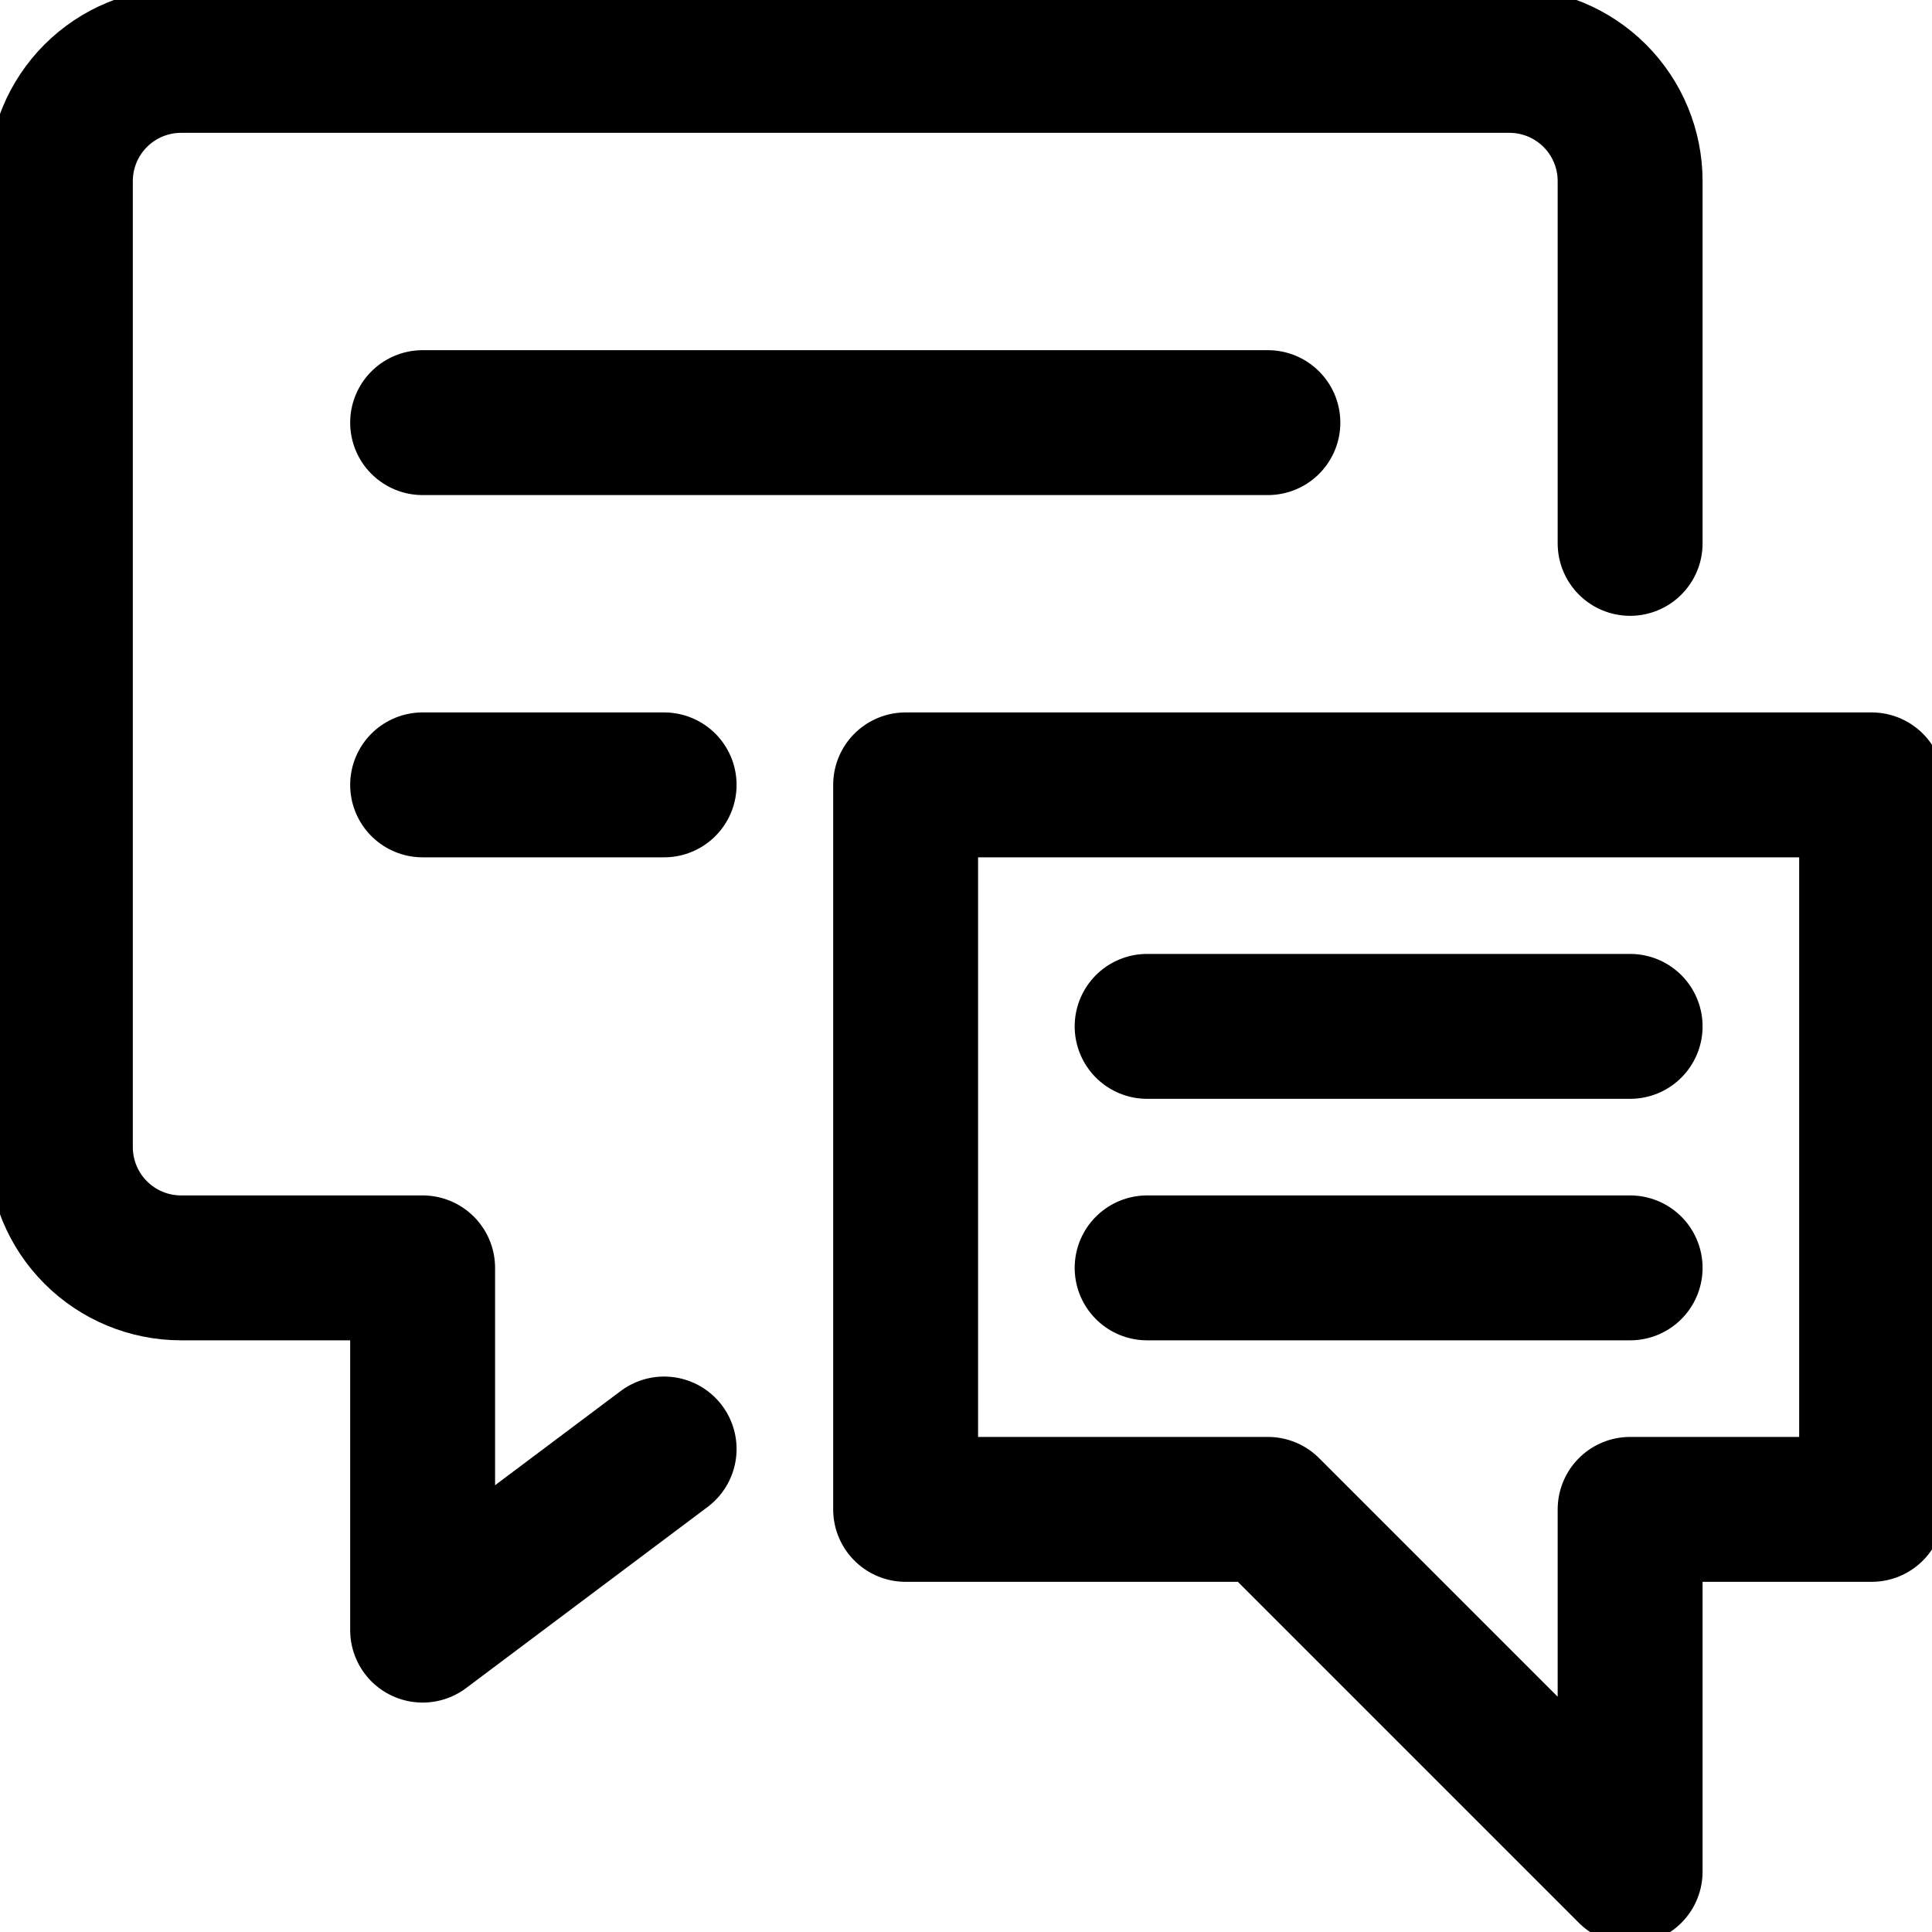
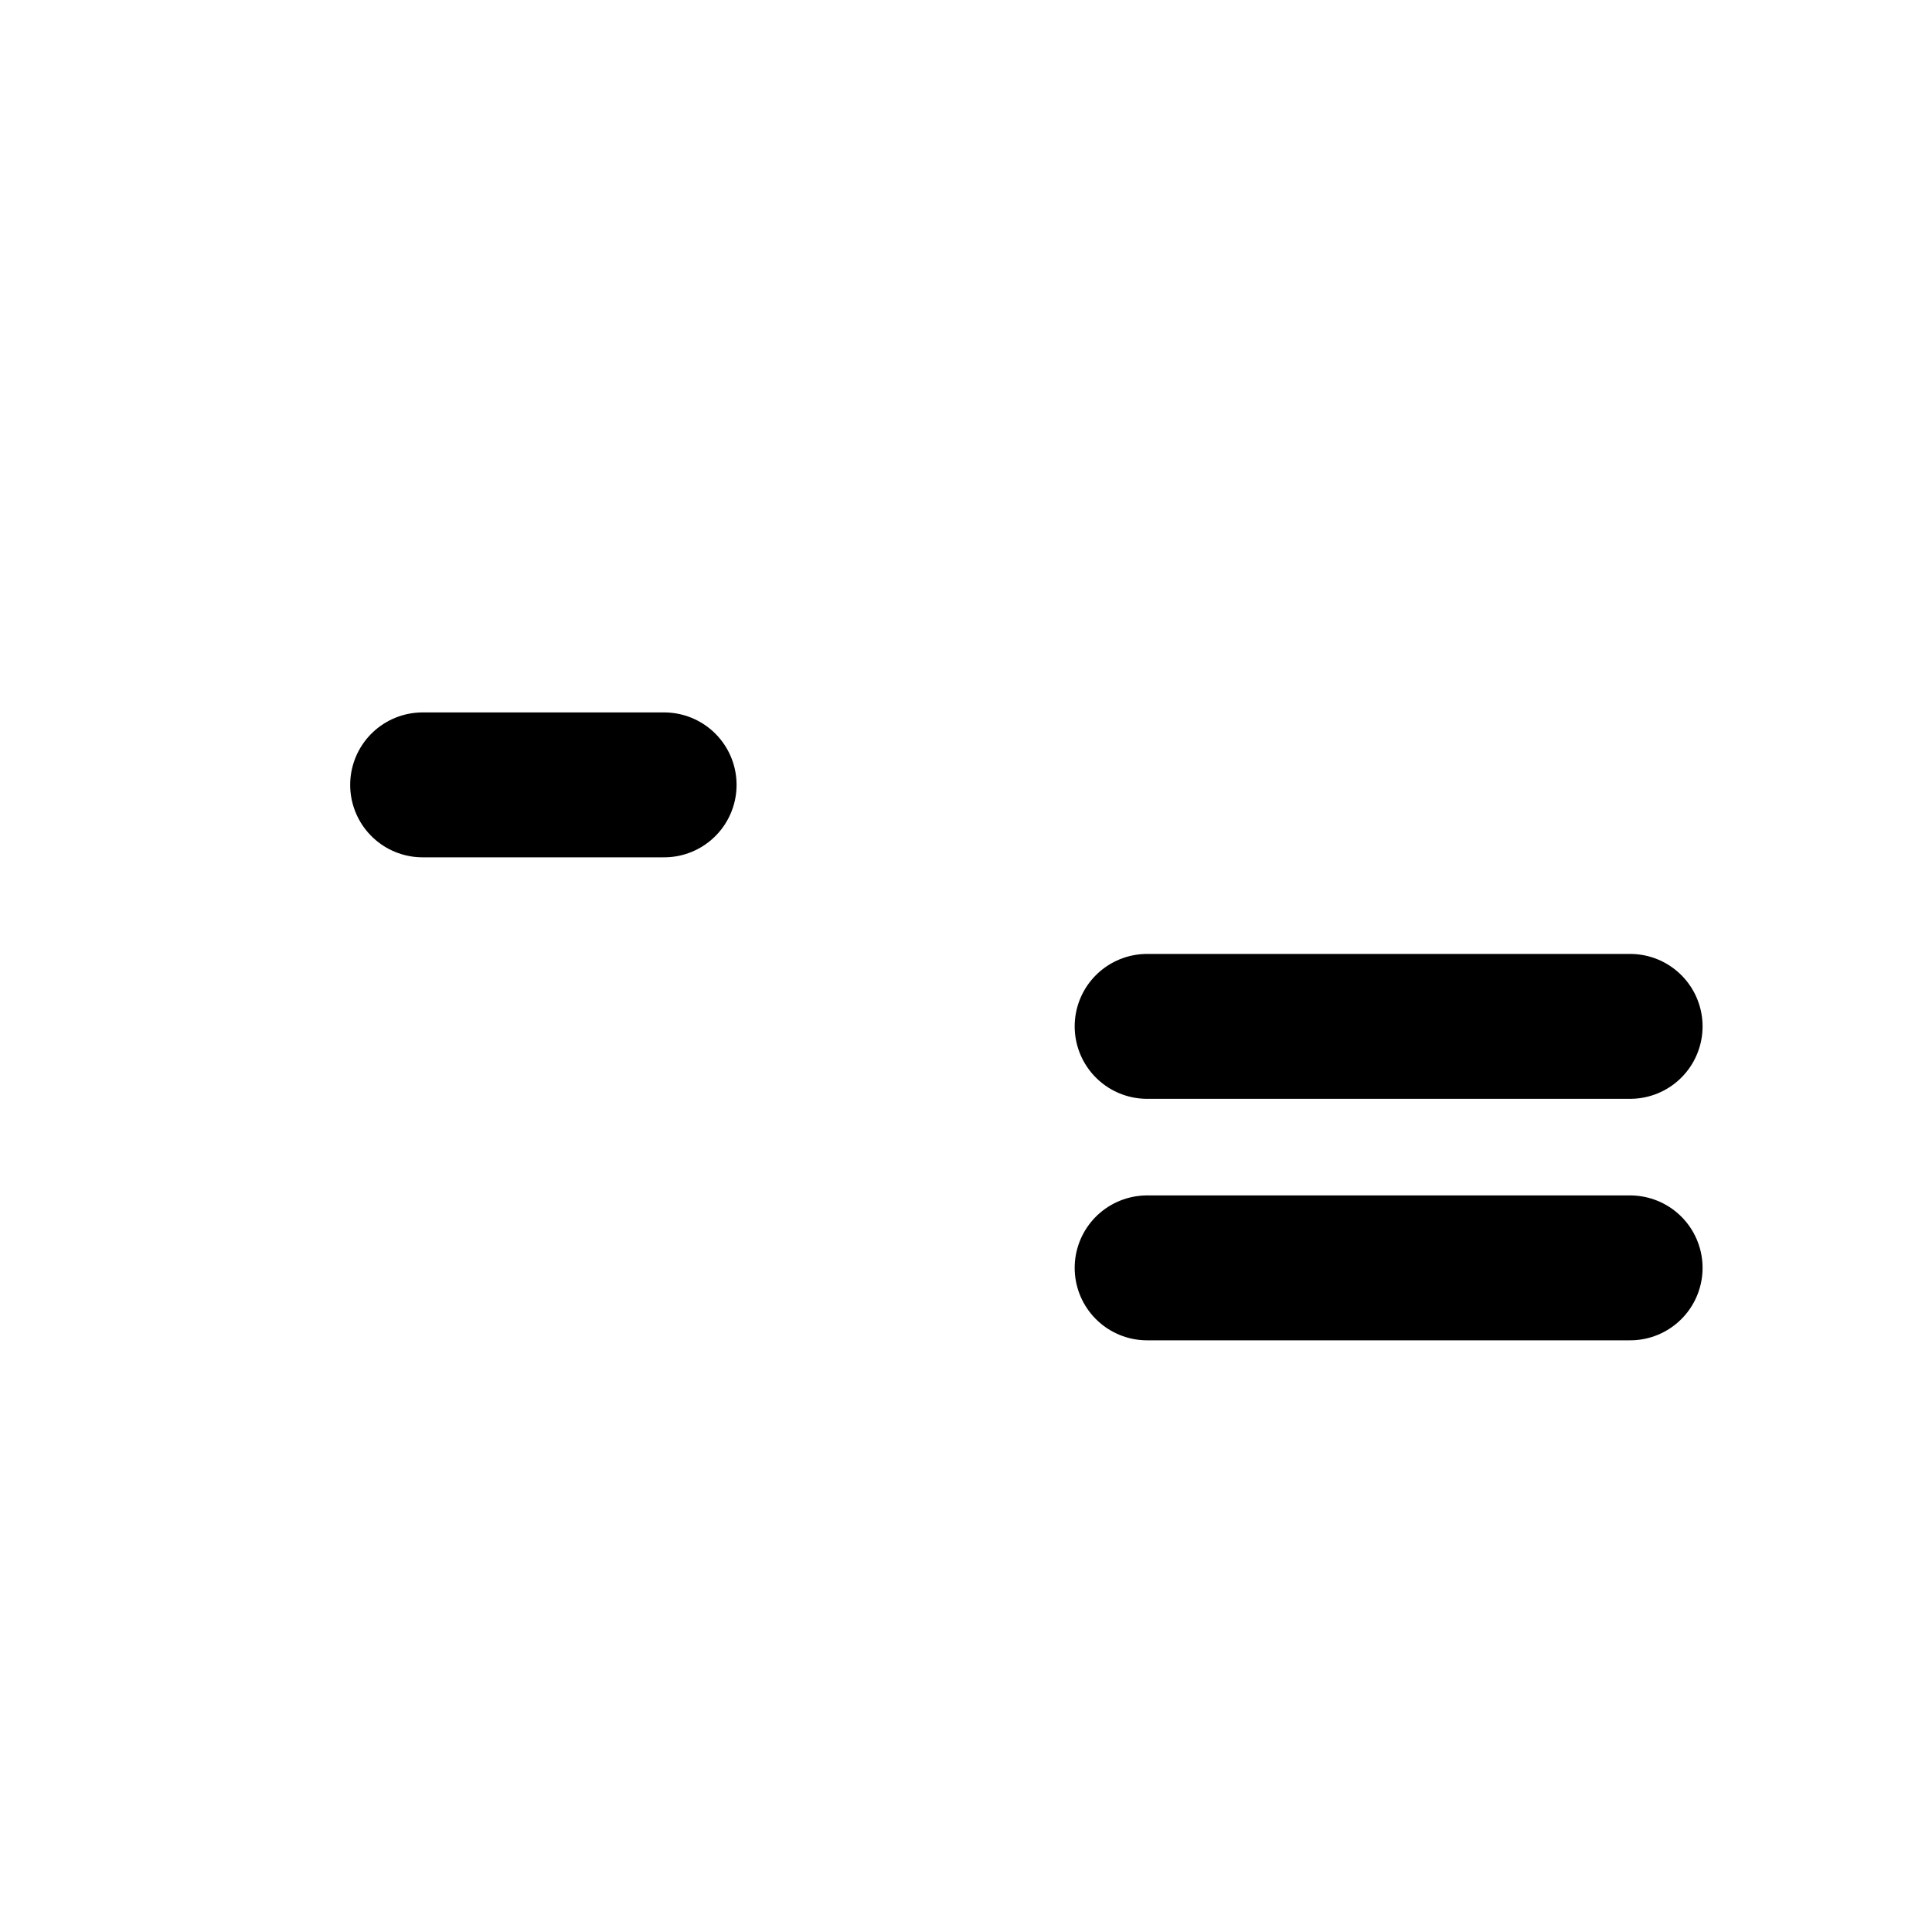
<svg xmlns="http://www.w3.org/2000/svg" width="40" height="40" viewBox="0 0 40 40" fill="none">
  <g clip-path="url(#clip0_1931_1867)">
-     <path d="M13.75 30L8.75 33.75V26.25H3.75C3.087 26.25 2.451 25.987 1.982 25.518C1.513 25.049 1.25 24.413 1.25 23.75V3.75C1.25 3.087 1.513 2.451 1.982 1.982C2.451 1.513 3.087 1.25 3.75 1.25H31.25C31.913 1.25 32.549 1.513 33.018 1.982C33.487 2.451 33.75 3.087 33.75 3.75V11.25" stroke="black" stroke-width="3" stroke-linecap="round" stroke-linejoin="round" />
-     <path d="M8.75 8.75H26.25" stroke="black" stroke-width="3" stroke-linecap="round" stroke-linejoin="round" />
    <path d="M8.75 16.25H13.75" stroke="black" stroke-width="3" stroke-linecap="round" stroke-linejoin="round" />
-     <path d="M38.75 31.25H33.75V38.75L26.25 31.25H18.75V16.25H38.75V31.25Z" stroke="black" stroke-width="3" stroke-linecap="round" stroke-linejoin="round" />
    <path d="M33.75 21.25H23.75" stroke="black" stroke-width="3" stroke-linecap="round" stroke-linejoin="round" />
    <path d="M33.75 26.25H23.75" stroke="black" stroke-width="3" stroke-linecap="round" stroke-linejoin="round" />
  </g>
  <defs>
    <clipPath id="clip0_1931_1867">
      <rect width="40" height="40" fill="white" />
    </clipPath>
  </defs>
</svg>